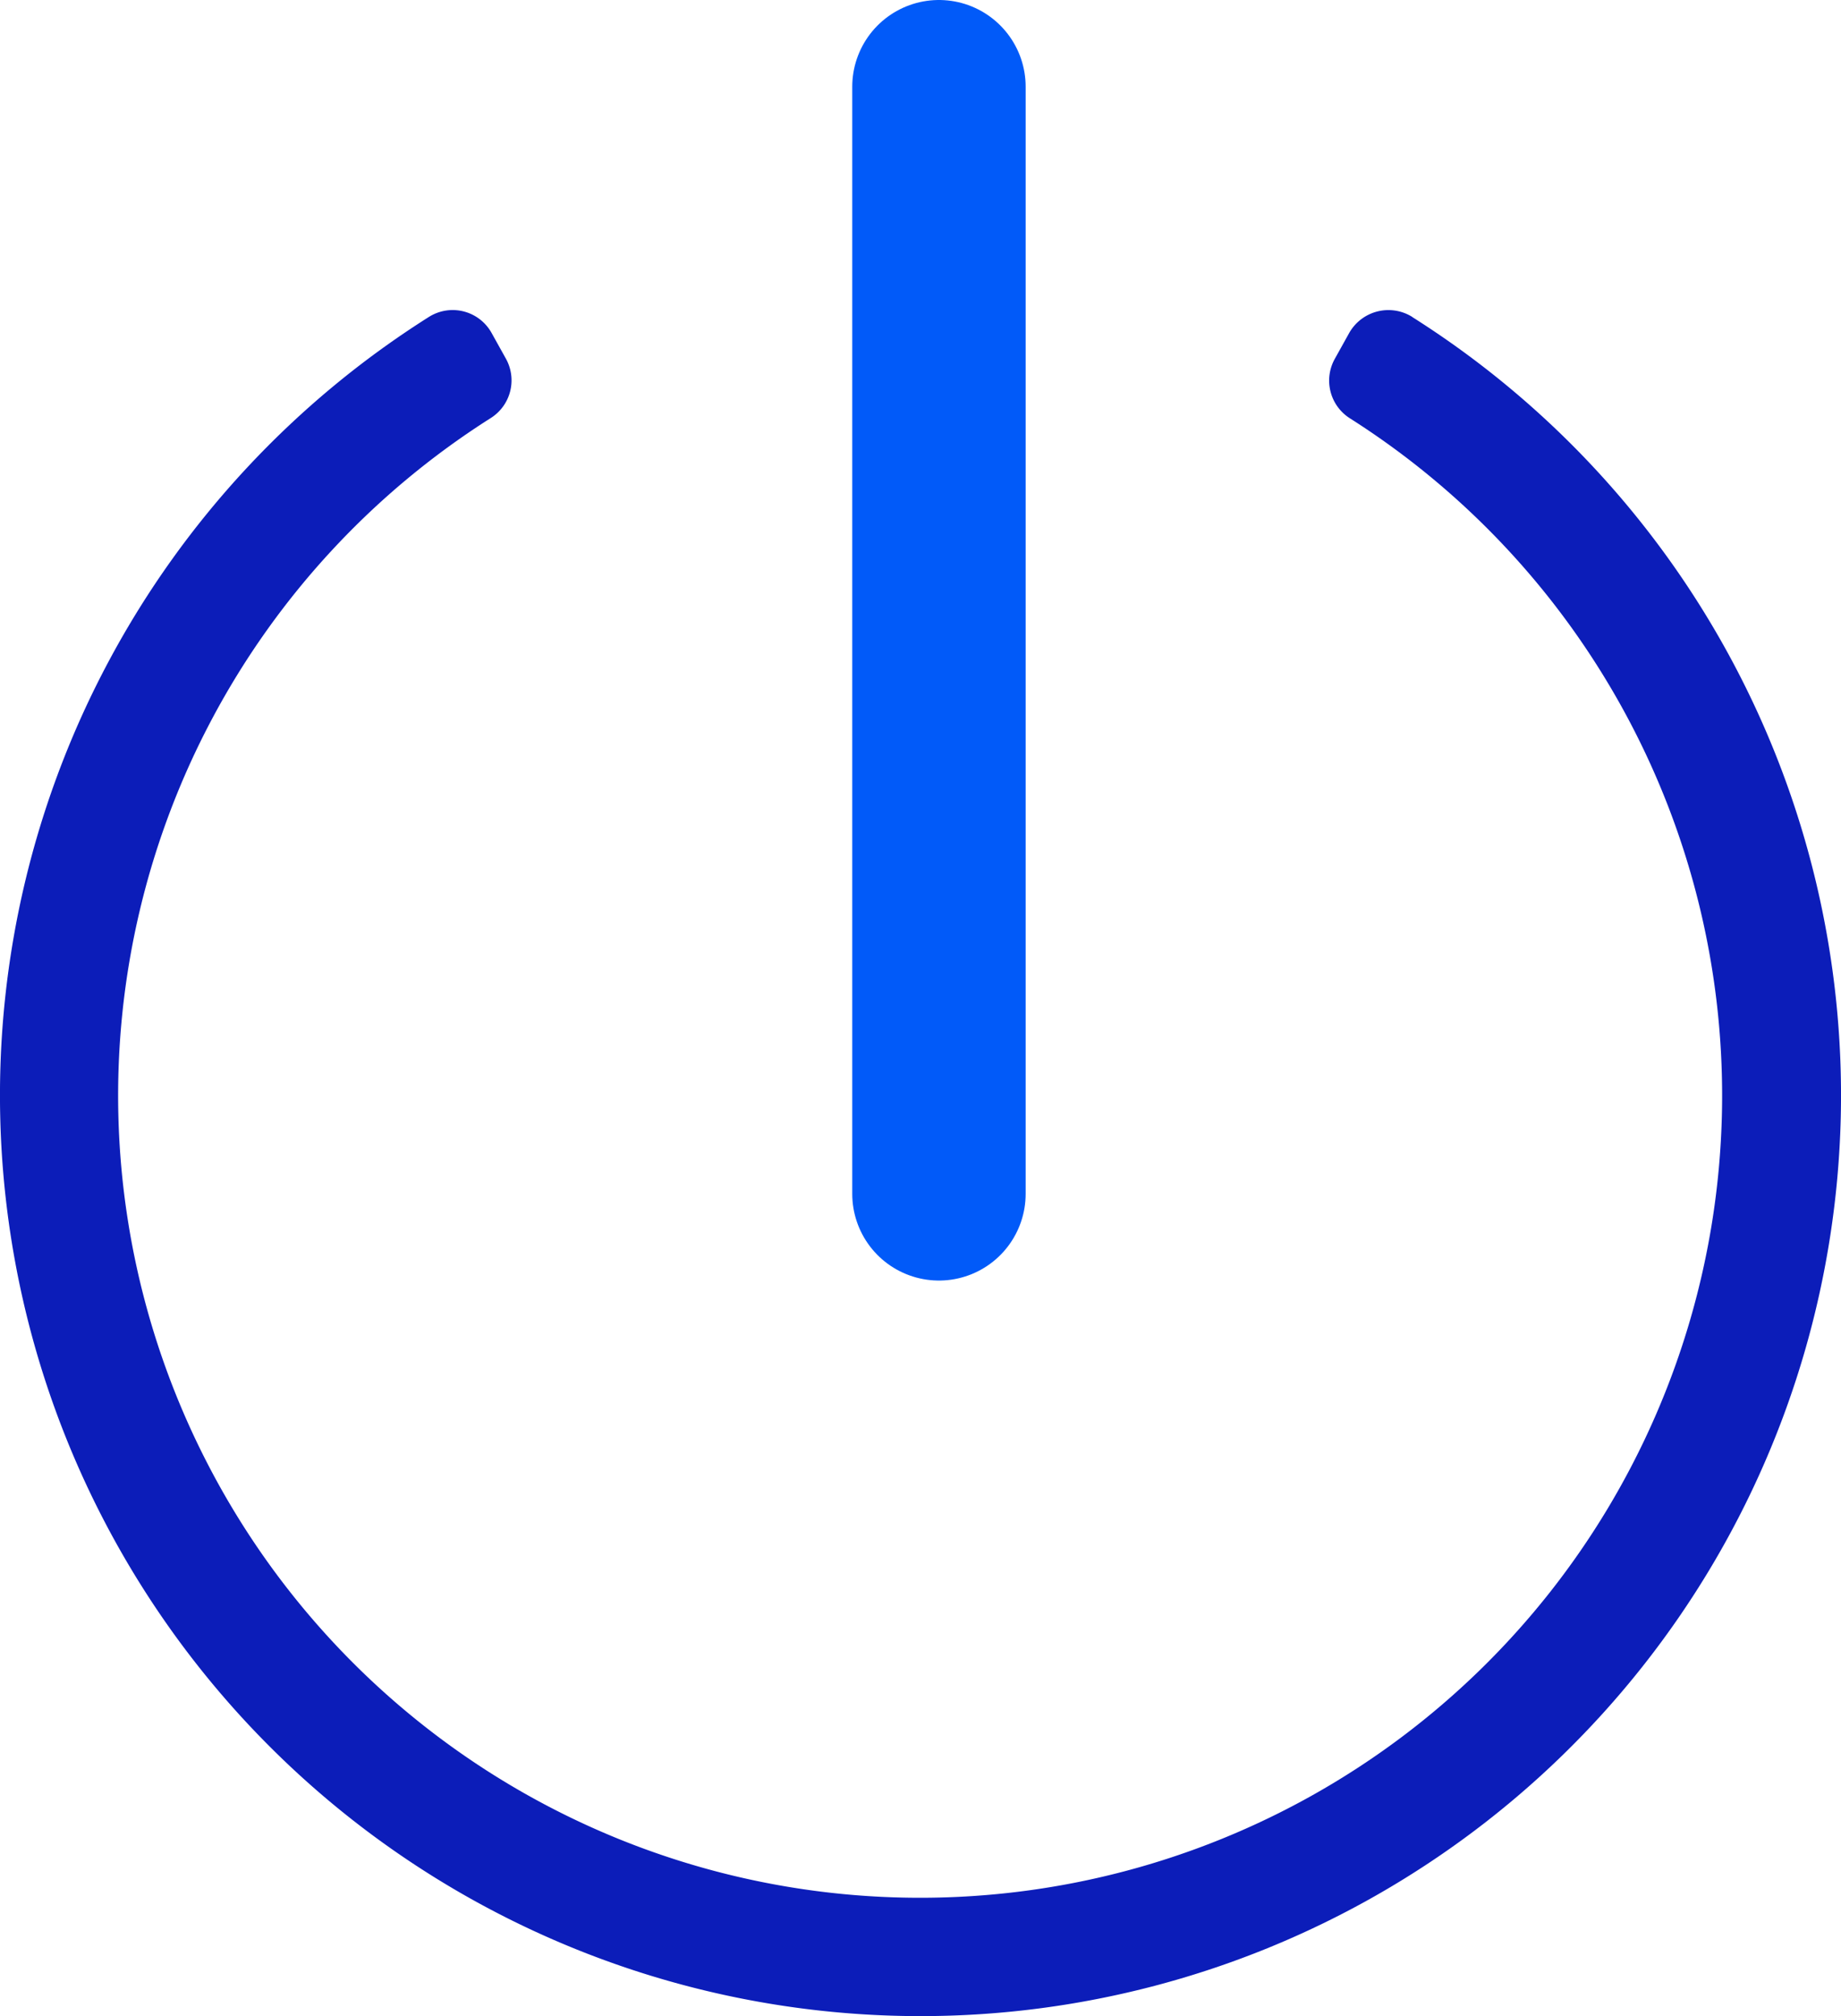
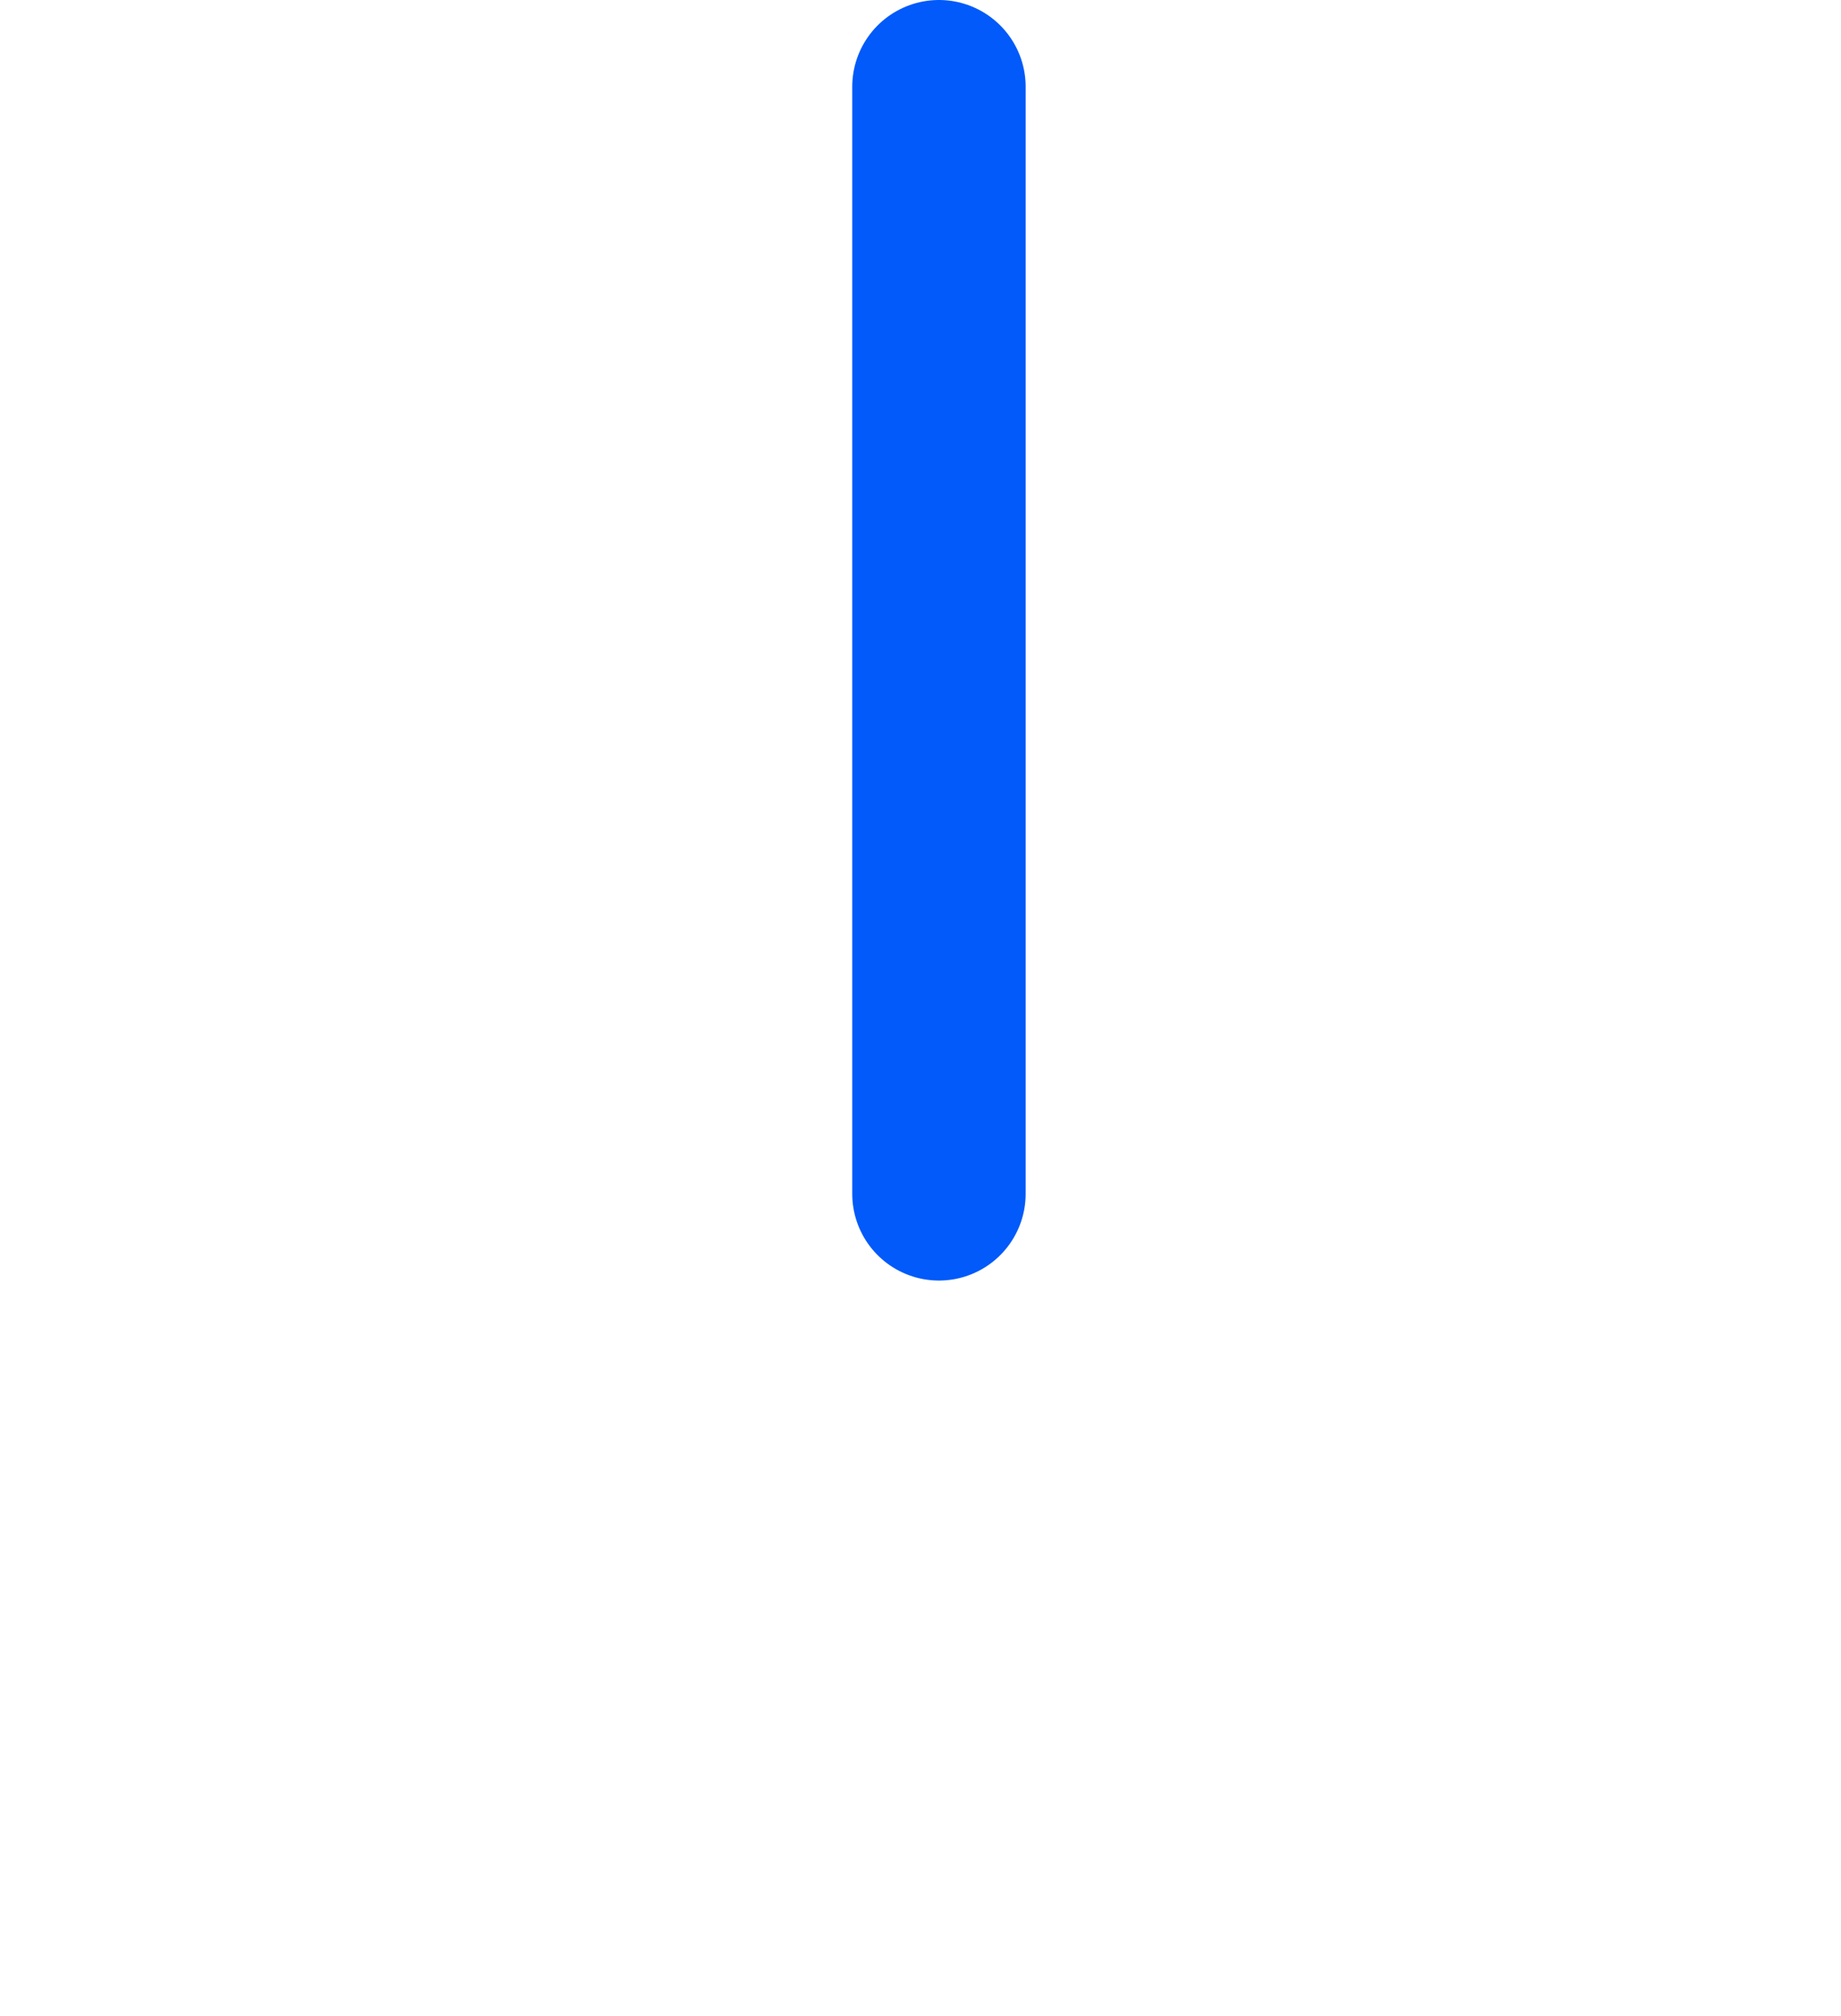
<svg xmlns="http://www.w3.org/2000/svg" width="42.467" height="46.5" viewBox="0 0 42.467 46.5">
  <g id="Group_6704" data-name="Group 6704" transform="translate(-628.666 -2070.584)">
-     <path id="power-off-light" d="M40.578,3.964a21.234,21.234,0,1,1-22.689,0,1.027,1.027,0,0,1,1.447.36l.334.6a1.028,1.028,0,0,1-.351,1.37A18.5,18.5,0,1,0,39.14,6.3a1.03,1.03,0,0,1-.351-1.37l.334-.6a1.039,1.039,0,0,1,1.456-.368ZM30.6,23.631V1.027A1.03,1.03,0,0,0,29.576,0h-.685a1.03,1.03,0,0,0-1.027,1.027v22.6a1.03,1.03,0,0,0,1.027,1.027h.685A1.03,1.03,0,0,0,30.6,23.631Z" transform="translate(620.666 2073.932)" fill="#0c1db9" />
    <line id="Line_97" data-name="Line 97" y2="25.532" transform="translate(650.325 2072.584)" fill="none" stroke="#015af9" stroke-linecap="round" stroke-width="4" />
  </g>
</svg>